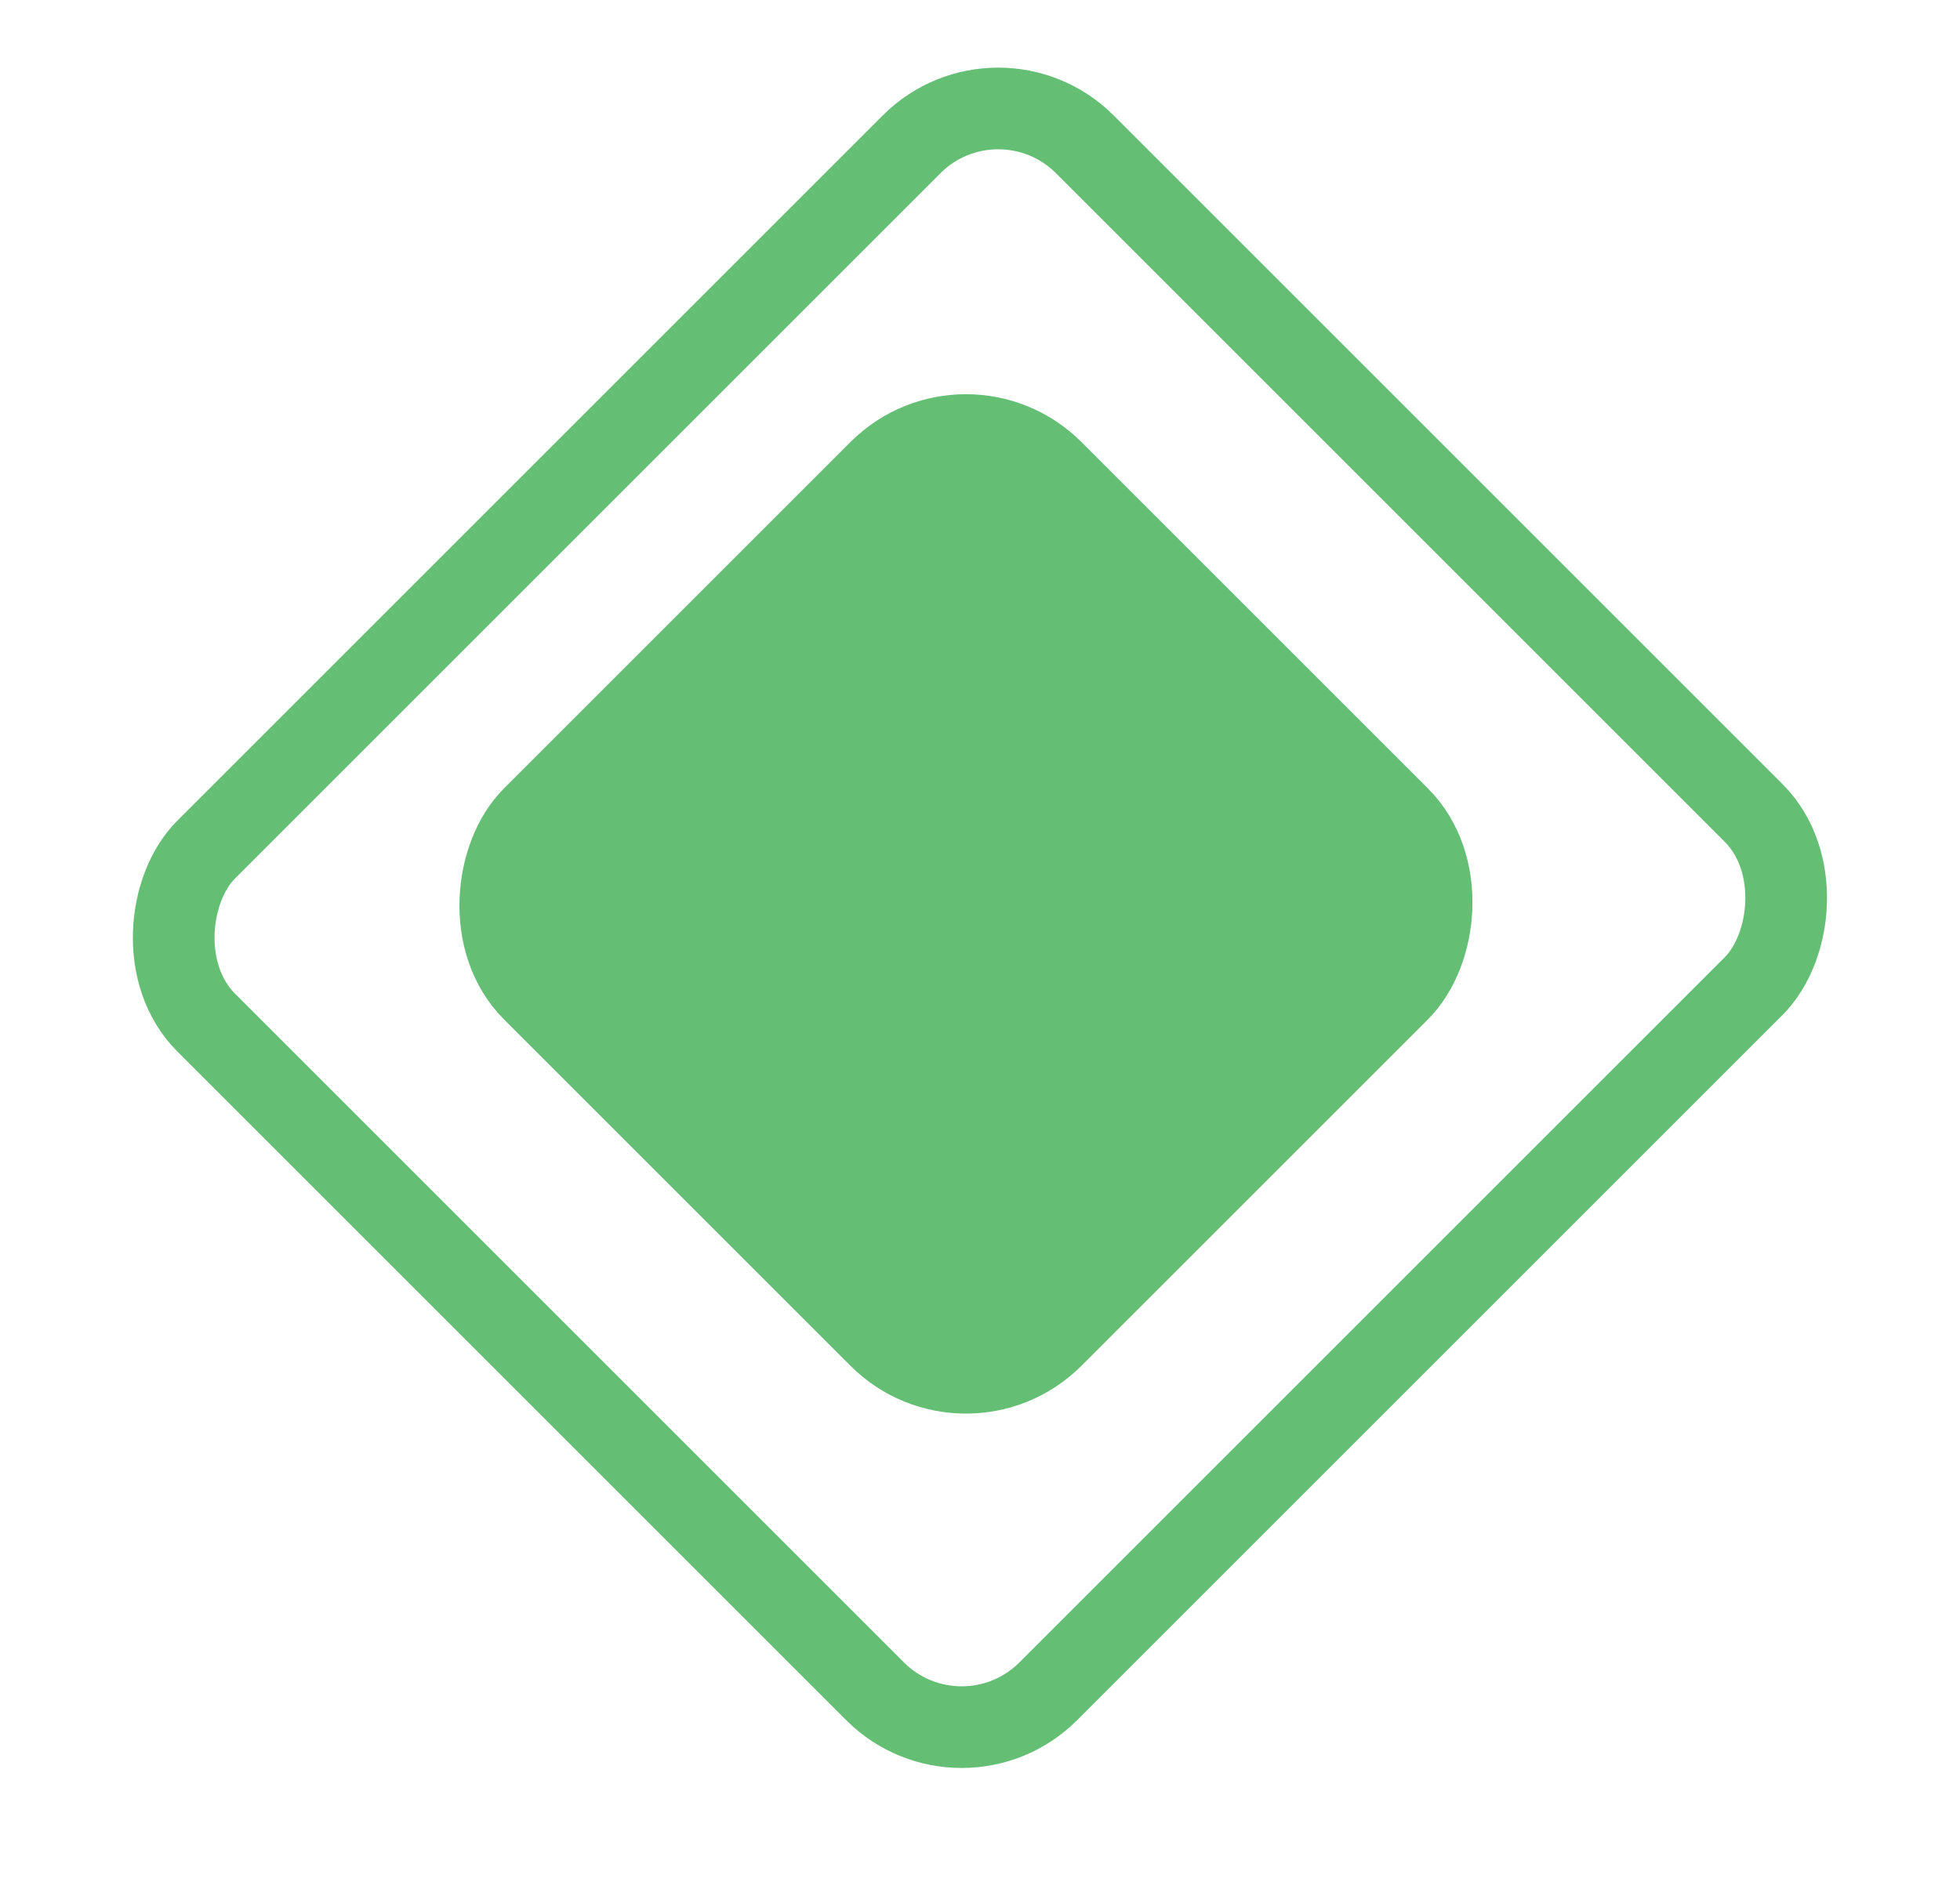
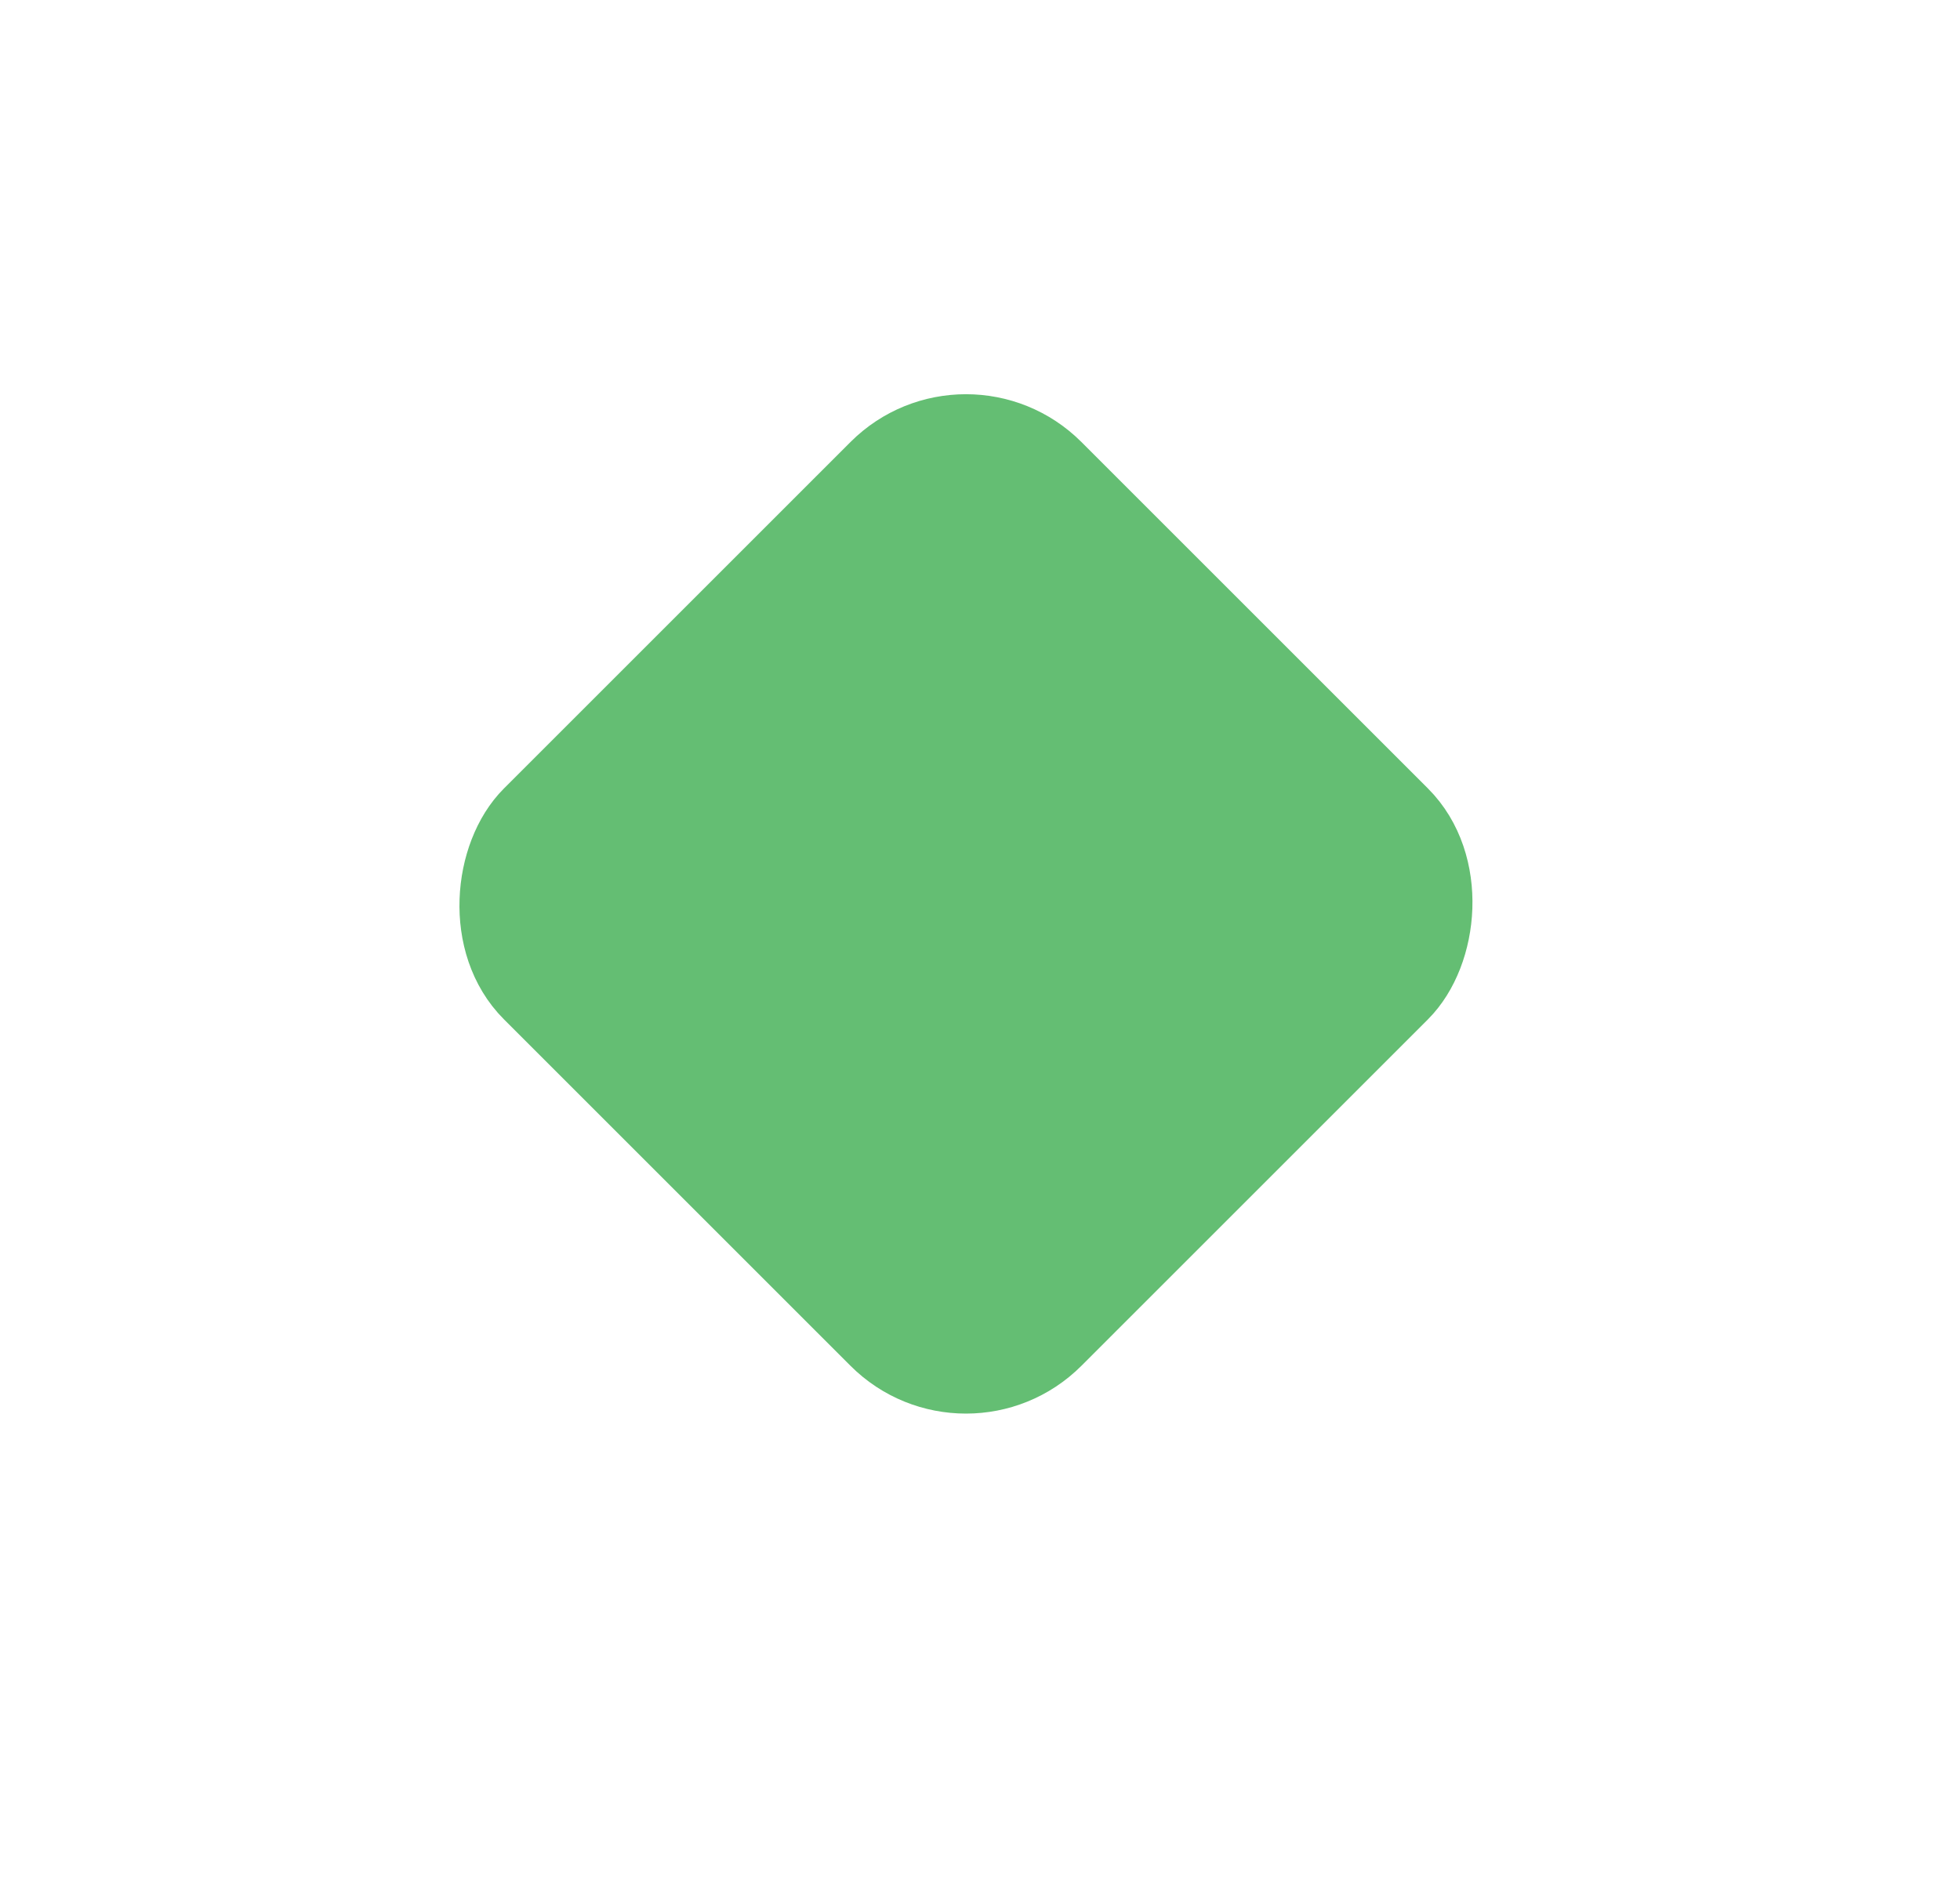
<svg xmlns="http://www.w3.org/2000/svg" width="24" height="23" viewBox="0 0 24 23" fill="none">
  <rect x="11.828" y="4.707" width="9" height="9" rx="1.5" transform="rotate(45 11.828 4.707)" fill="#64BE73" stroke="#64BE73" />
-   <rect x="12.223" y="0.707" width="14.581" height="15.214" rx="1.5" transform="rotate(45 12.223 0.707)" stroke="#64BE73" />
</svg>